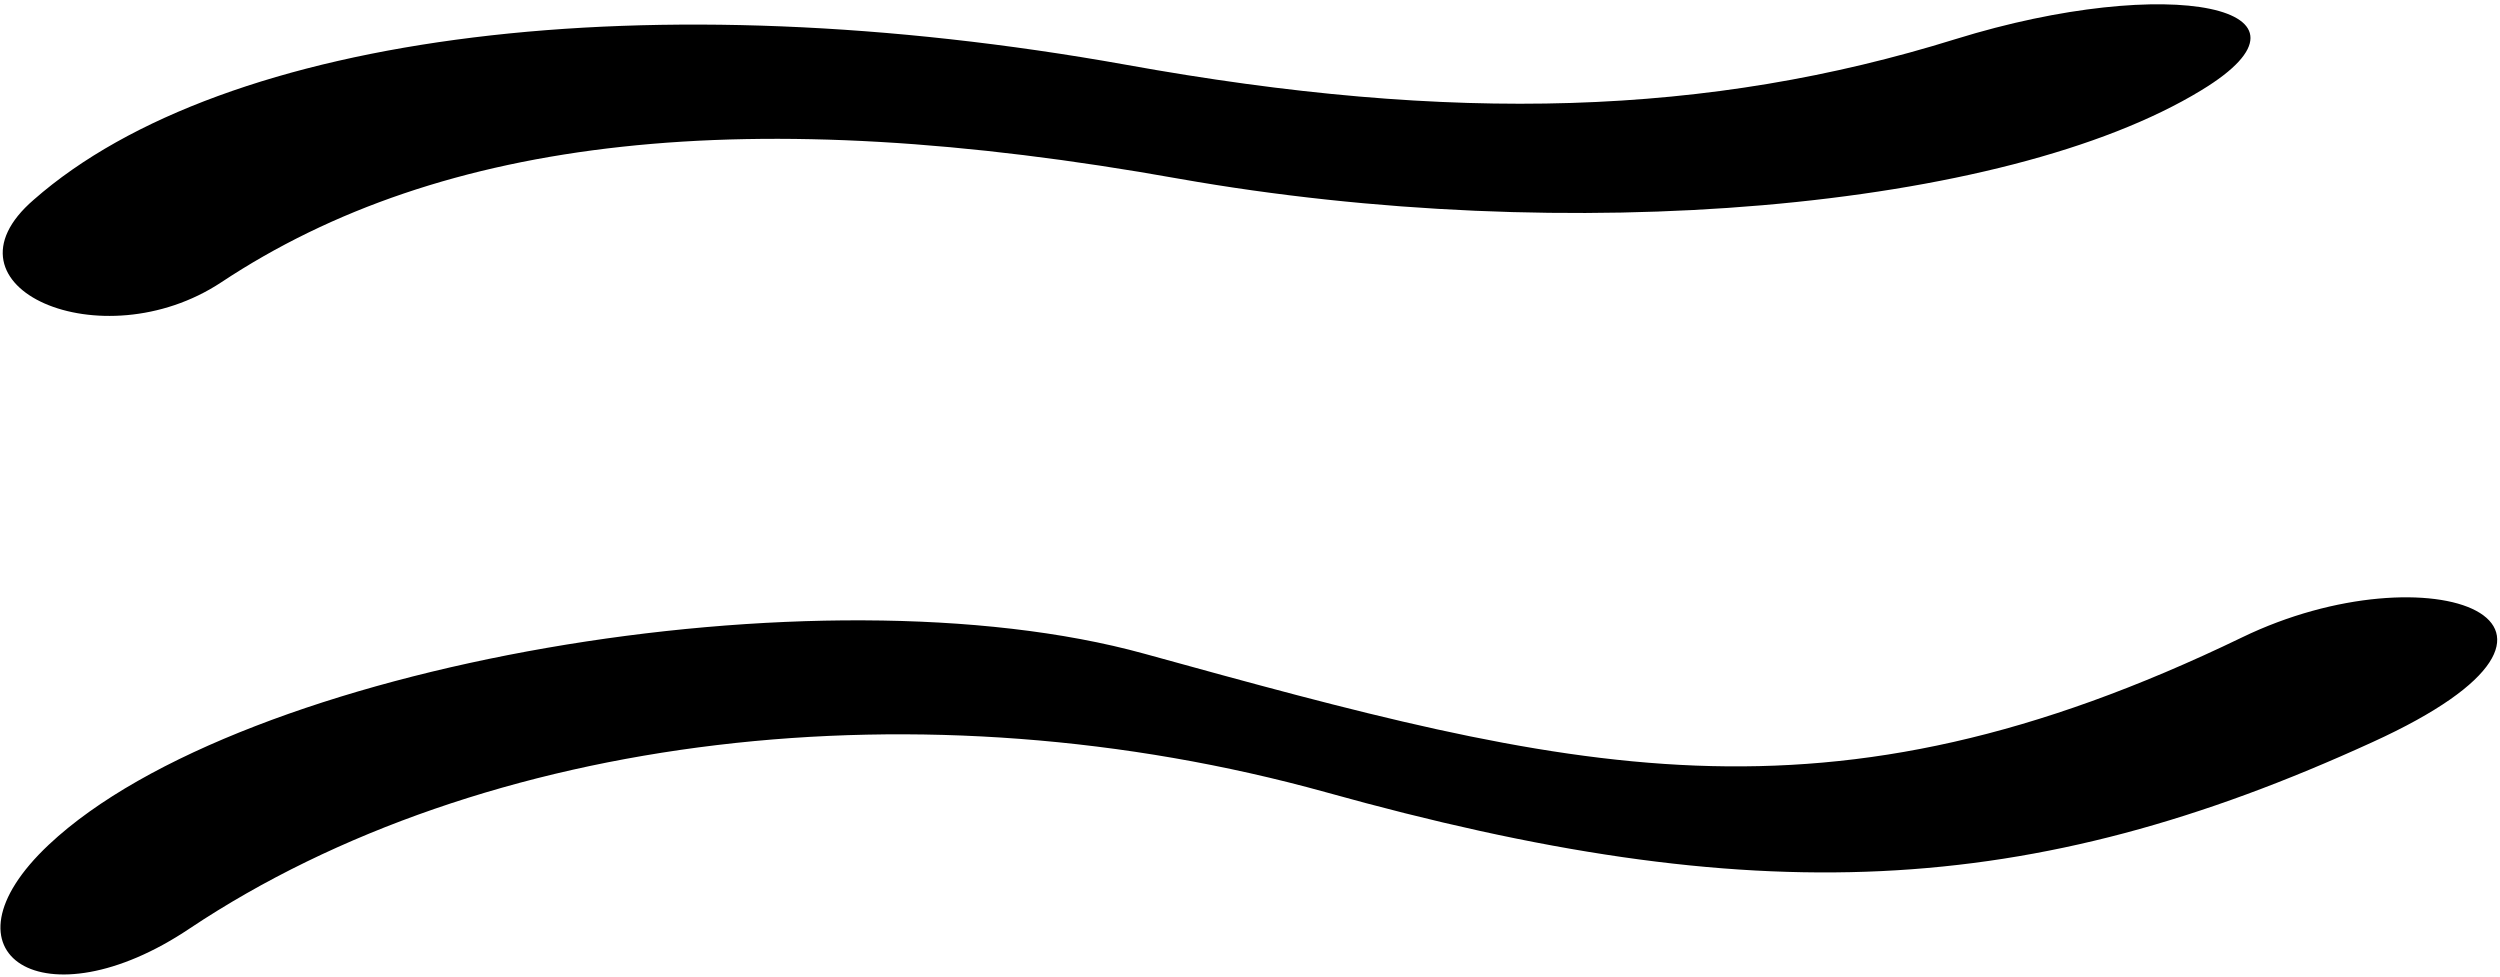
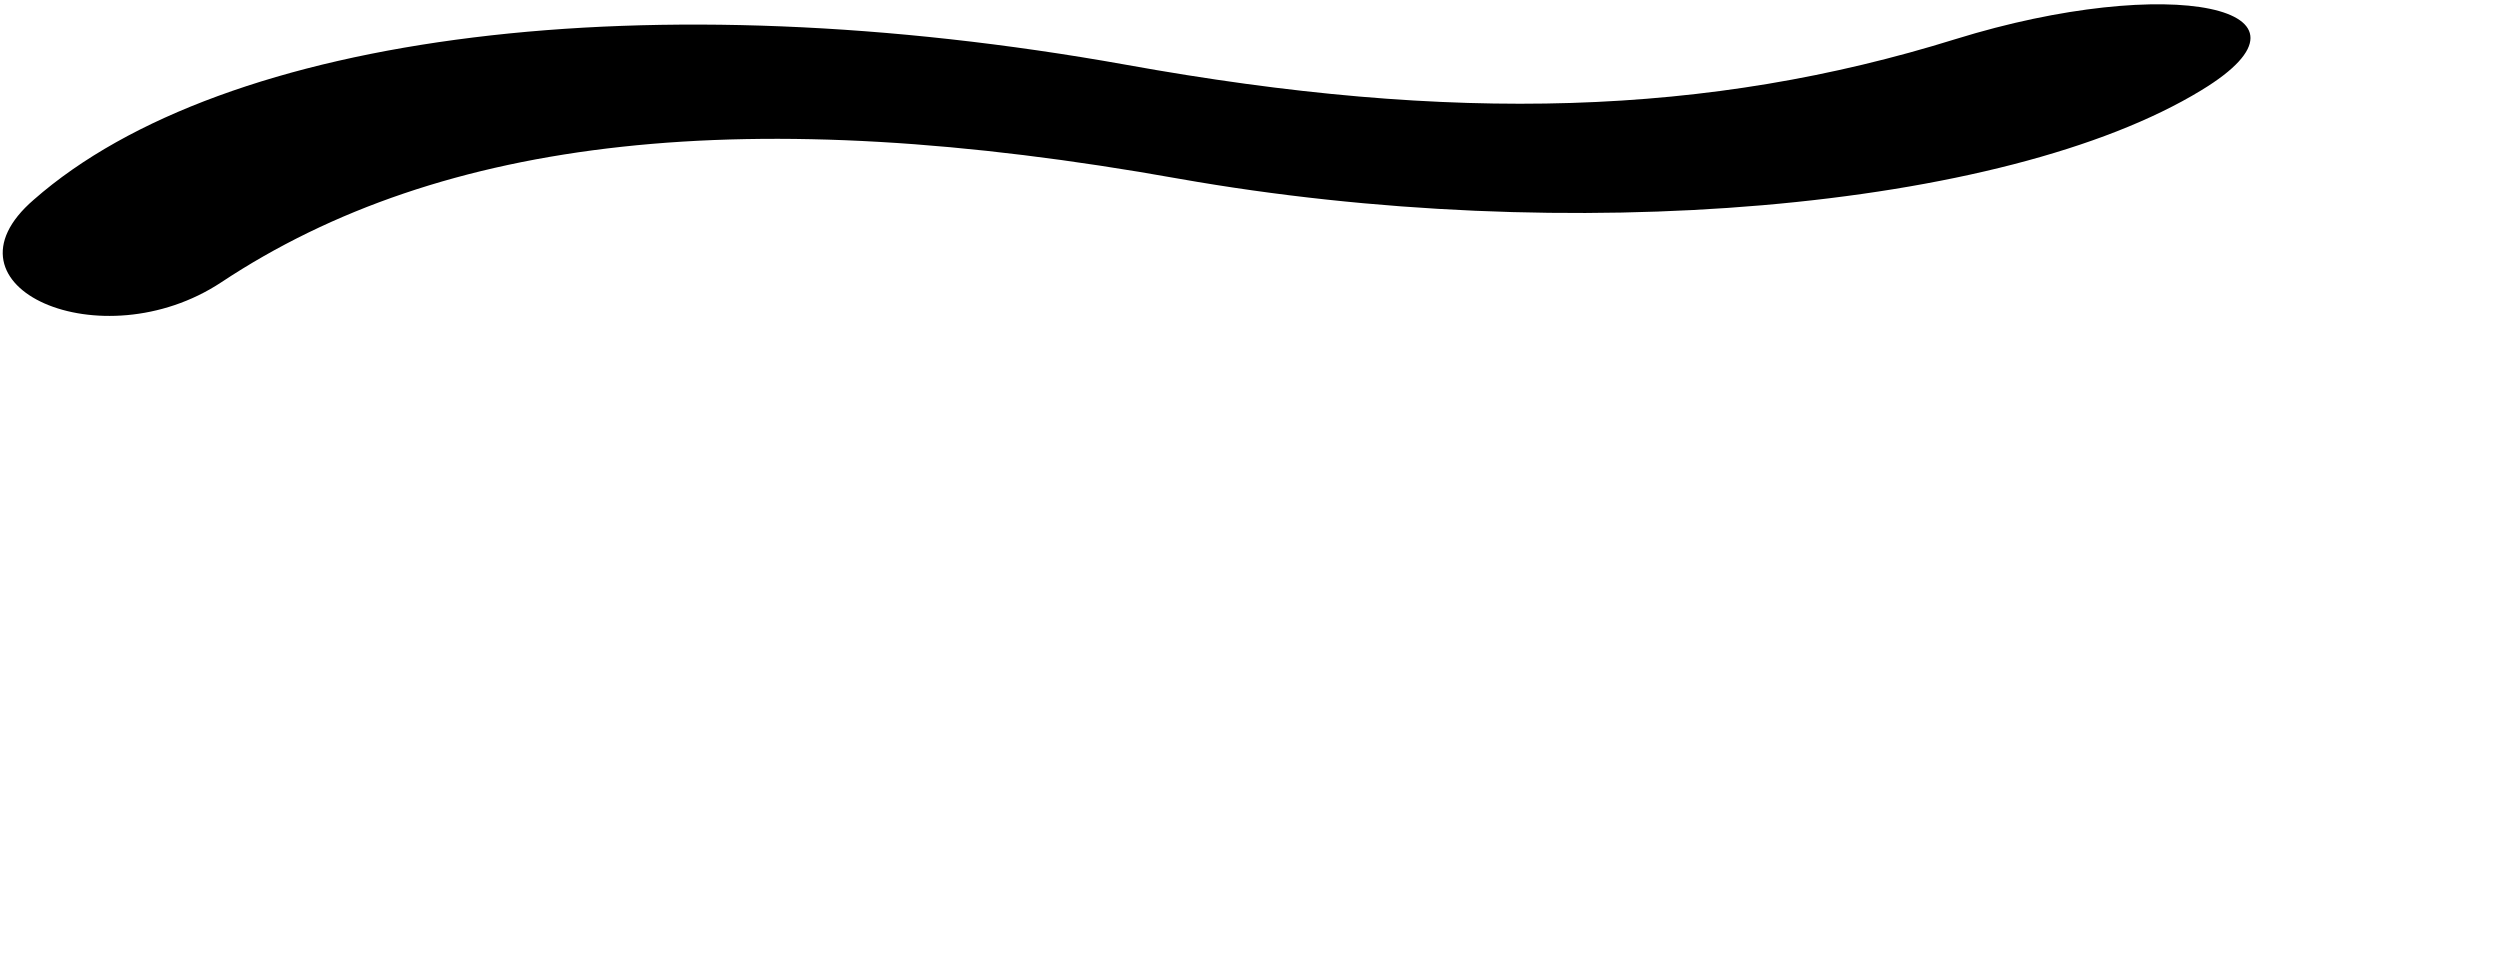
<svg xmlns="http://www.w3.org/2000/svg" width="435" height="170" viewBox="0 0 435 170" fill="none">
  <path d="M38.485 49.131C76.97 23.61 130.443 17.737 205.185 31.105C272.836 43.056 348.793 36.573 383.024 15.711C406.722 1.33 377.553 -4.746 340.284 6.799C297.343 20.168 252.985 21.586 195.866 11.256C113.226 -3.53 39.093 5.584 5.875 34.751C-11.747 49.942 17.622 62.905 38.485 49.131Z" fill="black" />
-   <path d="M390.111 110.91C317.193 146.153 273.239 134.203 199.106 113.745C142.596 98.149 41.928 115.568 8.507 146.964C-11.748 166.003 7.697 178.561 33.016 161.547C84.059 127.519 160.623 118.404 230.704 137.849C305.445 158.711 353.044 156.483 412.796 129.139C458.573 108.276 422.721 95.111 390.111 110.91Z" fill="black" />
</svg>